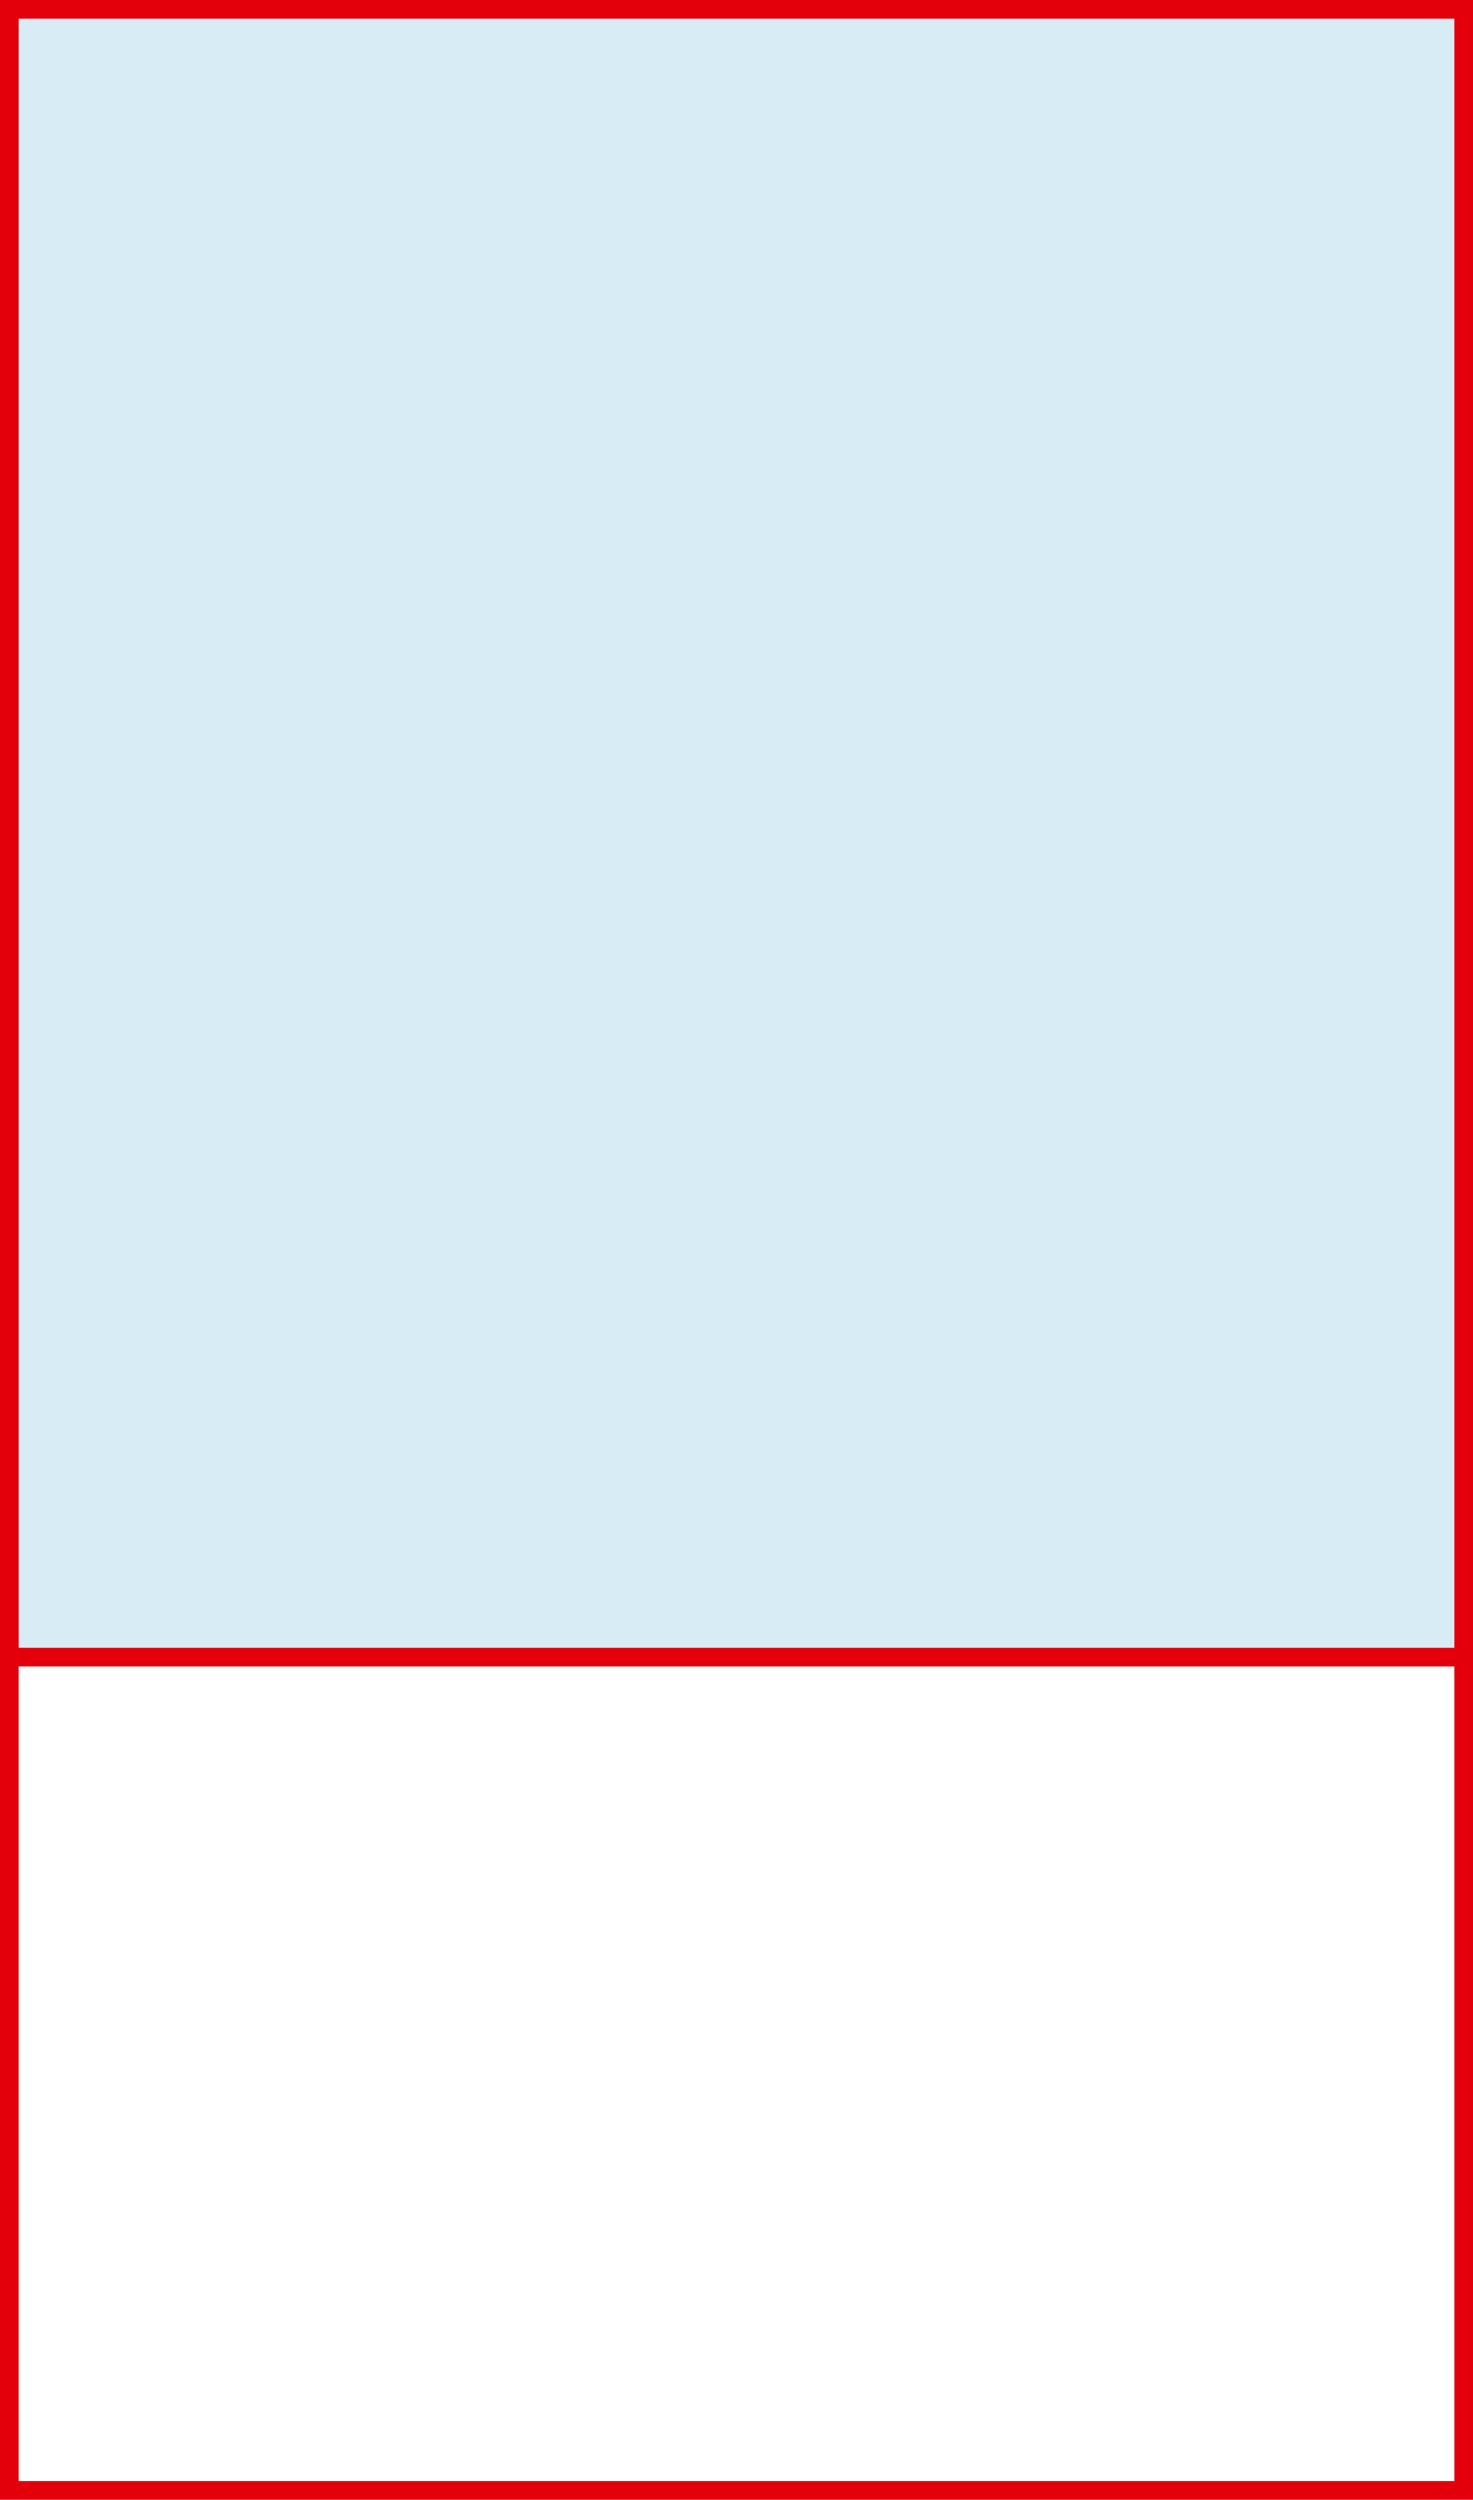
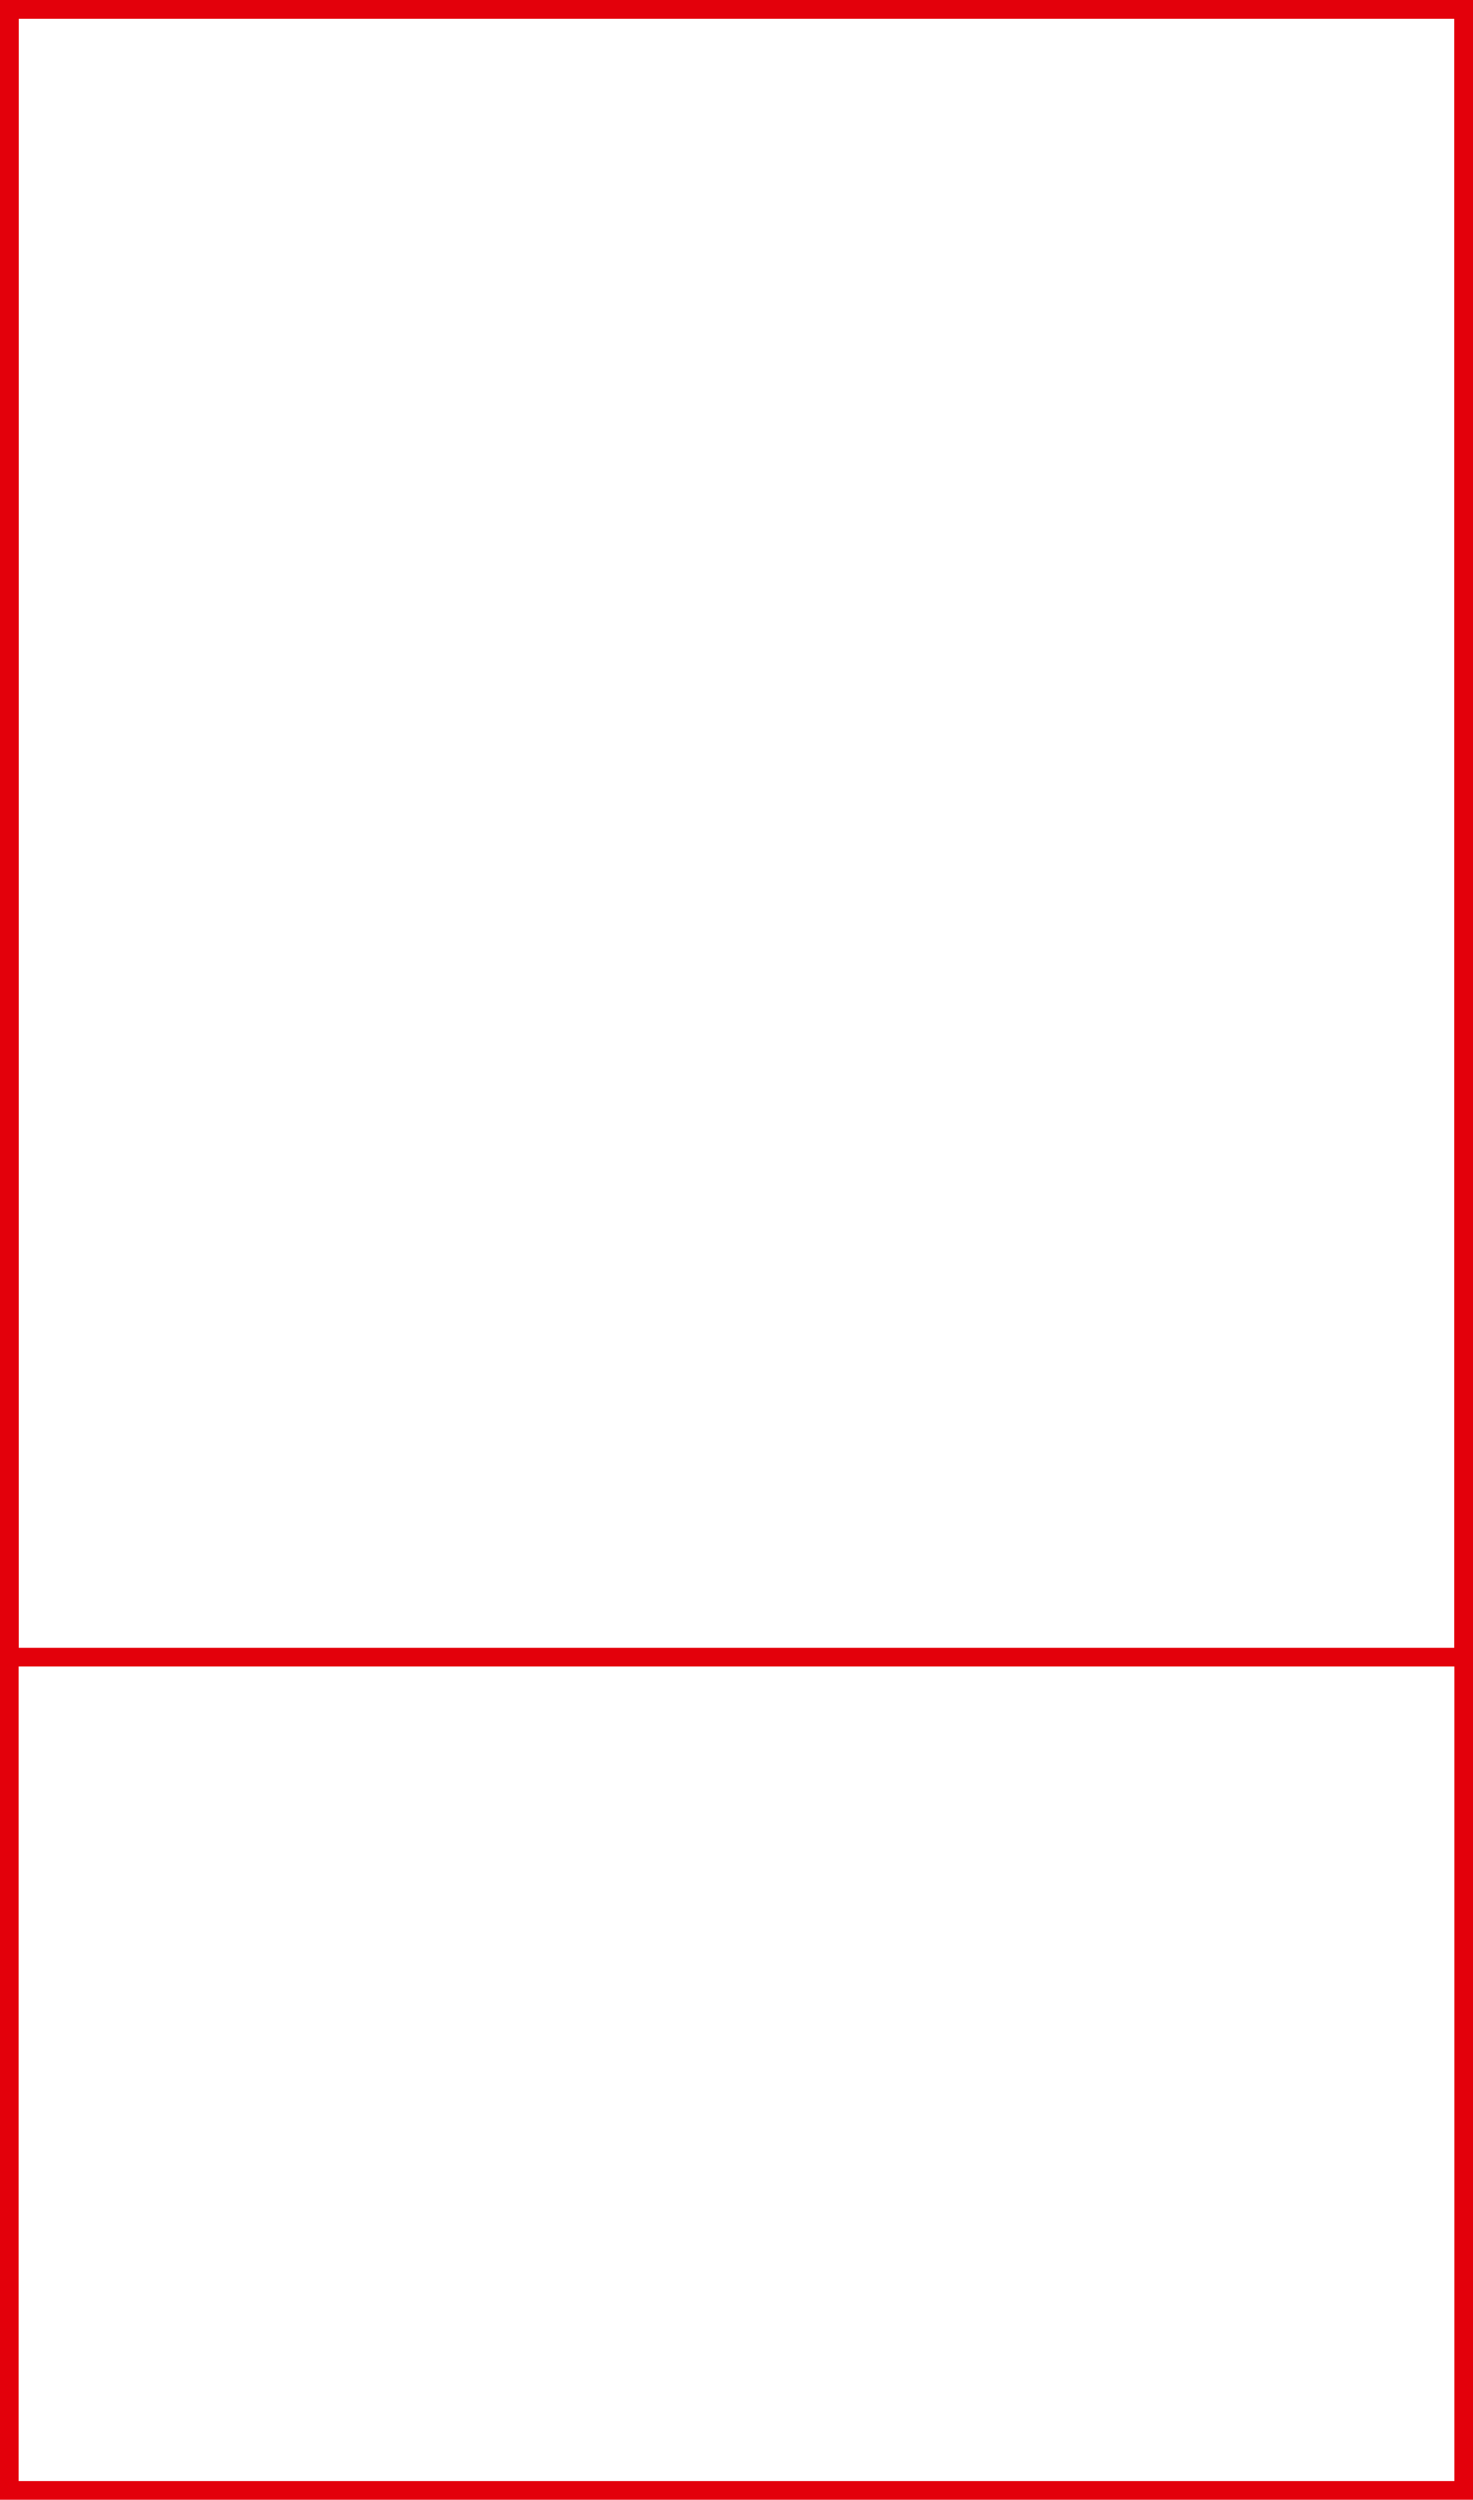
<svg xmlns="http://www.w3.org/2000/svg" width="79" height="134" viewBox="0 0 79 134">
  <g id="Gruppe_6649" data-name="Gruppe 6649" transform="translate(-14378 10784)">
    <g id="Rechteck_444" data-name="Rechteck 444" transform="translate(14378 -10784)" fill="#fff" stroke="#e3000b" stroke-width="1">
-       <rect width="79" height="134" stroke="none" />
      <rect x="0.5" y="0.5" width="78" height="133" fill="none" />
    </g>
    <g id="Rechteck_445" data-name="Rechteck 445" transform="translate(14378 -10784)" fill="#d8ecf6" stroke="#e3000b" stroke-width="1">
-       <rect width="79" height="89.333" stroke="none" />
      <rect x="0.5" y="0.5" width="78" height="88.333" fill="none" />
    </g>
  </g>
</svg>